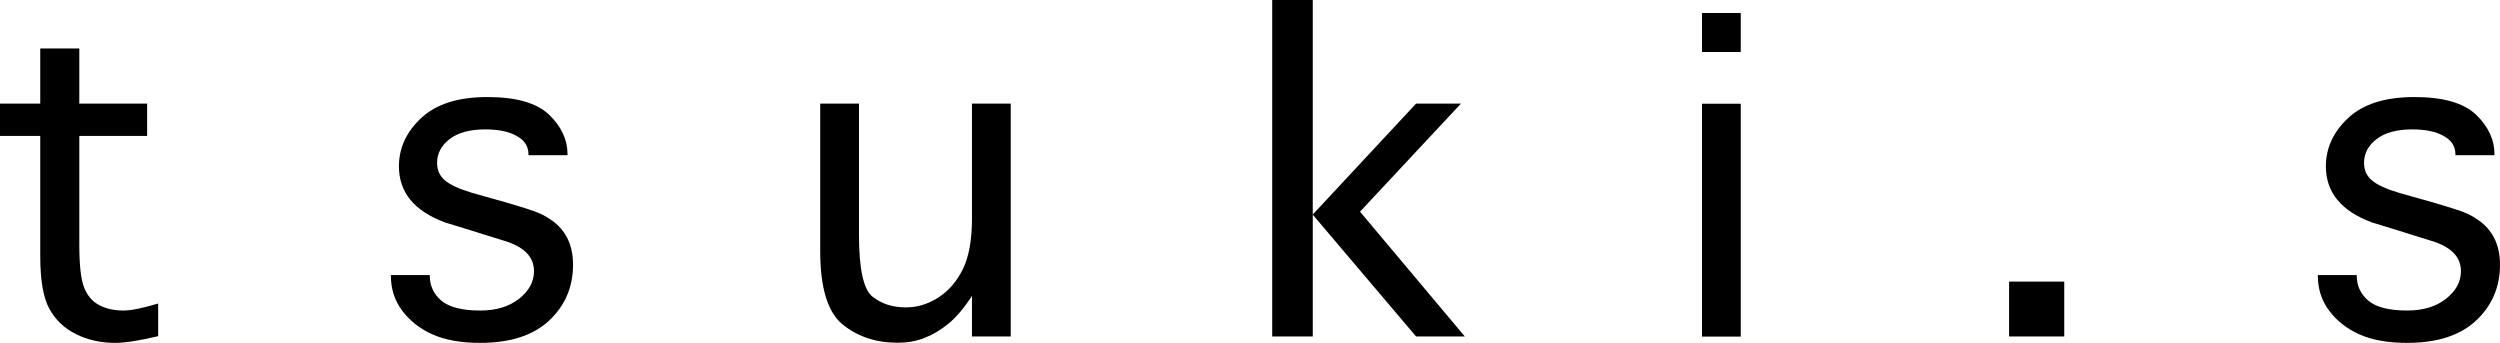
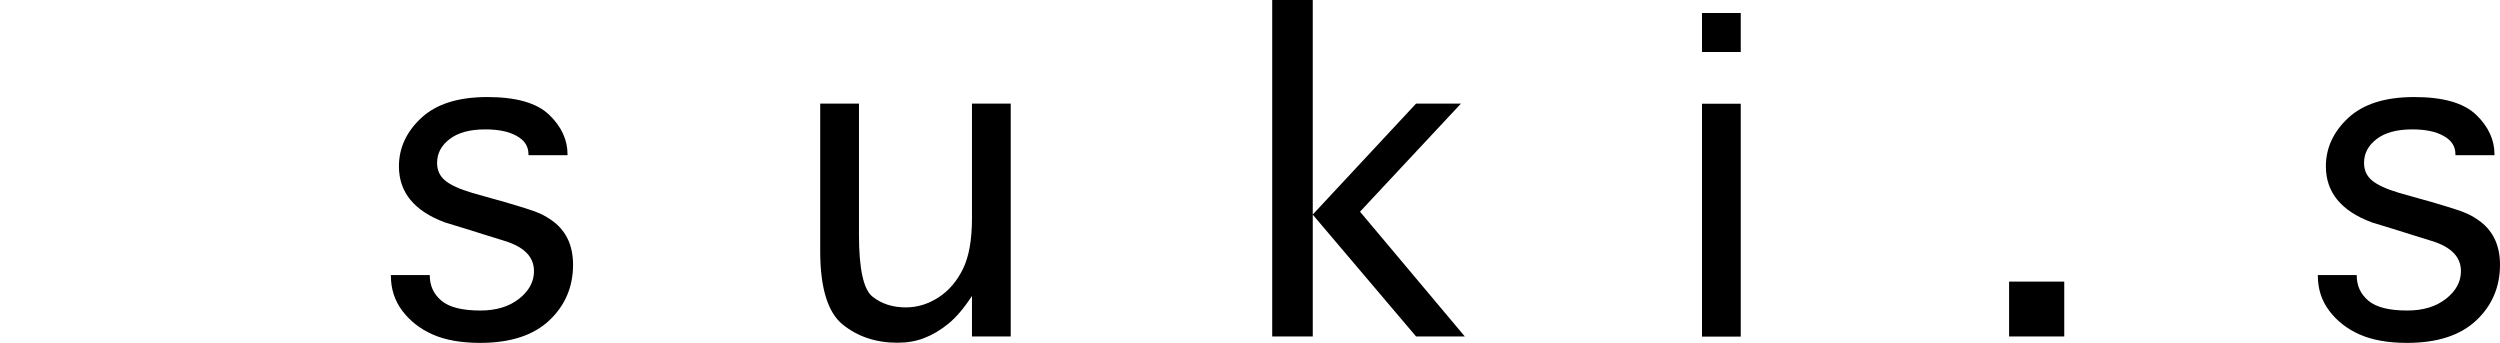
<svg xmlns="http://www.w3.org/2000/svg" viewBox="0 0 167.7 23">
  <g id="a" />
  <g id="b">
    <g id="c">
      <g>
-         <path d="M10.61,20.36v2.19c-1.26,.3-2.23,.45-2.89,.45-.97,0-1.85-.2-2.63-.59-.78-.39-1.38-.96-1.78-1.7-.41-.74-.61-1.93-.61-3.55V9.12H0v-2.17H2.7V3.25h2.62v3.7h4.55v2.17H5.32v7.29c0,1.38,.11,2.34,.32,2.87,.21,.54,.54,.93,1,1.18,.46,.25,1.01,.37,1.65,.37,.51,0,1.29-.16,2.32-.47Z" />
        <path d="M26.23,18.45h2.6v.04c0,.68,.26,1.24,.78,1.68,.52,.44,1.39,.66,2.61,.66,1.06,0,1.93-.26,2.6-.79,.67-.53,1-1.14,1-1.85,0-.96-.66-1.63-1.97-2.03l-1.32-.41-.89-.28-1.79-.55c-2.06-.76-3.09-2.02-3.09-3.76,0-1.23,.5-2.32,1.5-3.25,1-.93,2.47-1.4,4.43-1.4s3.32,.4,4.15,1.19c.82,.79,1.23,1.68,1.23,2.65v.06h-2.62v-.06c0-.53-.26-.94-.79-1.23-.53-.3-1.23-.44-2.11-.44-1.04,0-1.83,.22-2.39,.65-.56,.43-.84,.96-.84,1.6,0,.49,.18,.88,.54,1.18,.36,.3,.97,.58,1.82,.83l1.24,.35,.93,.26c1.26,.37,2.05,.62,2.36,.77,.32,.14,.63,.33,.95,.57,.43,.34,.75,.75,.96,1.22,.21,.47,.32,1.02,.32,1.65,0,1.48-.53,2.73-1.59,3.73-1.06,1-2.6,1.51-4.64,1.51-1.29,0-2.35-.19-3.2-.57-.85-.38-1.52-.91-2.03-1.59-.51-.68-.76-1.46-.76-2.35v-.04Z" />
        <path d="M65.2,6.95h2.6v15.62h-2.6v-2.72c-.54,.83-1.07,1.45-1.59,1.87-.52,.42-1.05,.74-1.6,.95-.55,.22-1.16,.32-1.81,.32-1.44,0-2.67-.41-3.67-1.22-1-.81-1.51-2.45-1.51-4.92V6.95h2.6V15.75c0,2.28,.3,3.67,.91,4.15,.6,.48,1.35,.72,2.24,.72,.77,0,1.51-.23,2.2-.68,.69-.45,1.23-1.09,1.63-1.91,.4-.82,.6-1.95,.6-3.4V6.95Z" />
        <path d="M88.06,22.57h-2.72V0h2.72V14.39l6.93-7.44h3.01l-6.77,7.25,7.03,8.37h-3.27l-6.93-8.17v8.17Z" />
        <path d="M114.17,3.49V.87h2.6V3.49h-2.6Zm0,3.47h2.6v15.62h-2.6V6.95Z" />
        <path d="M138.47,22.57h-3.7v-3.68h3.7v3.68Z" />
        <path d="M155.49,18.45h2.6v.04c0,.68,.26,1.24,.78,1.68,.52,.44,1.39,.66,2.61,.66,1.06,0,1.93-.26,2.6-.79,.67-.53,1-1.14,1-1.85,0-.96-.66-1.63-1.97-2.03l-1.32-.41-.89-.28-1.79-.55c-2.06-.76-3.09-2.02-3.09-3.76,0-1.23,.5-2.32,1.5-3.25,1-.93,2.47-1.4,4.43-1.4s3.32,.4,4.15,1.19c.82,.79,1.23,1.68,1.23,2.65v.06h-2.62v-.06c0-.53-.26-.94-.79-1.23-.53-.3-1.23-.44-2.11-.44-1.04,0-1.83,.22-2.39,.65-.56,.43-.84,.96-.84,1.6,0,.49,.18,.88,.54,1.18,.36,.3,.97,.58,1.82,.83l1.24,.35,.93,.26c1.26,.37,2.05,.62,2.36,.77,.32,.14,.63,.33,.95,.57,.43,.34,.75,.75,.96,1.22,.21,.47,.32,1.02,.32,1.65,0,1.48-.53,2.73-1.59,3.73-1.06,1-2.6,1.51-4.64,1.51-1.29,0-2.35-.19-3.2-.57-.85-.38-1.52-.91-2.03-1.59-.51-.68-.76-1.46-.76-2.35v-.04Z" />
      </g>
    </g>
  </g>
</svg>